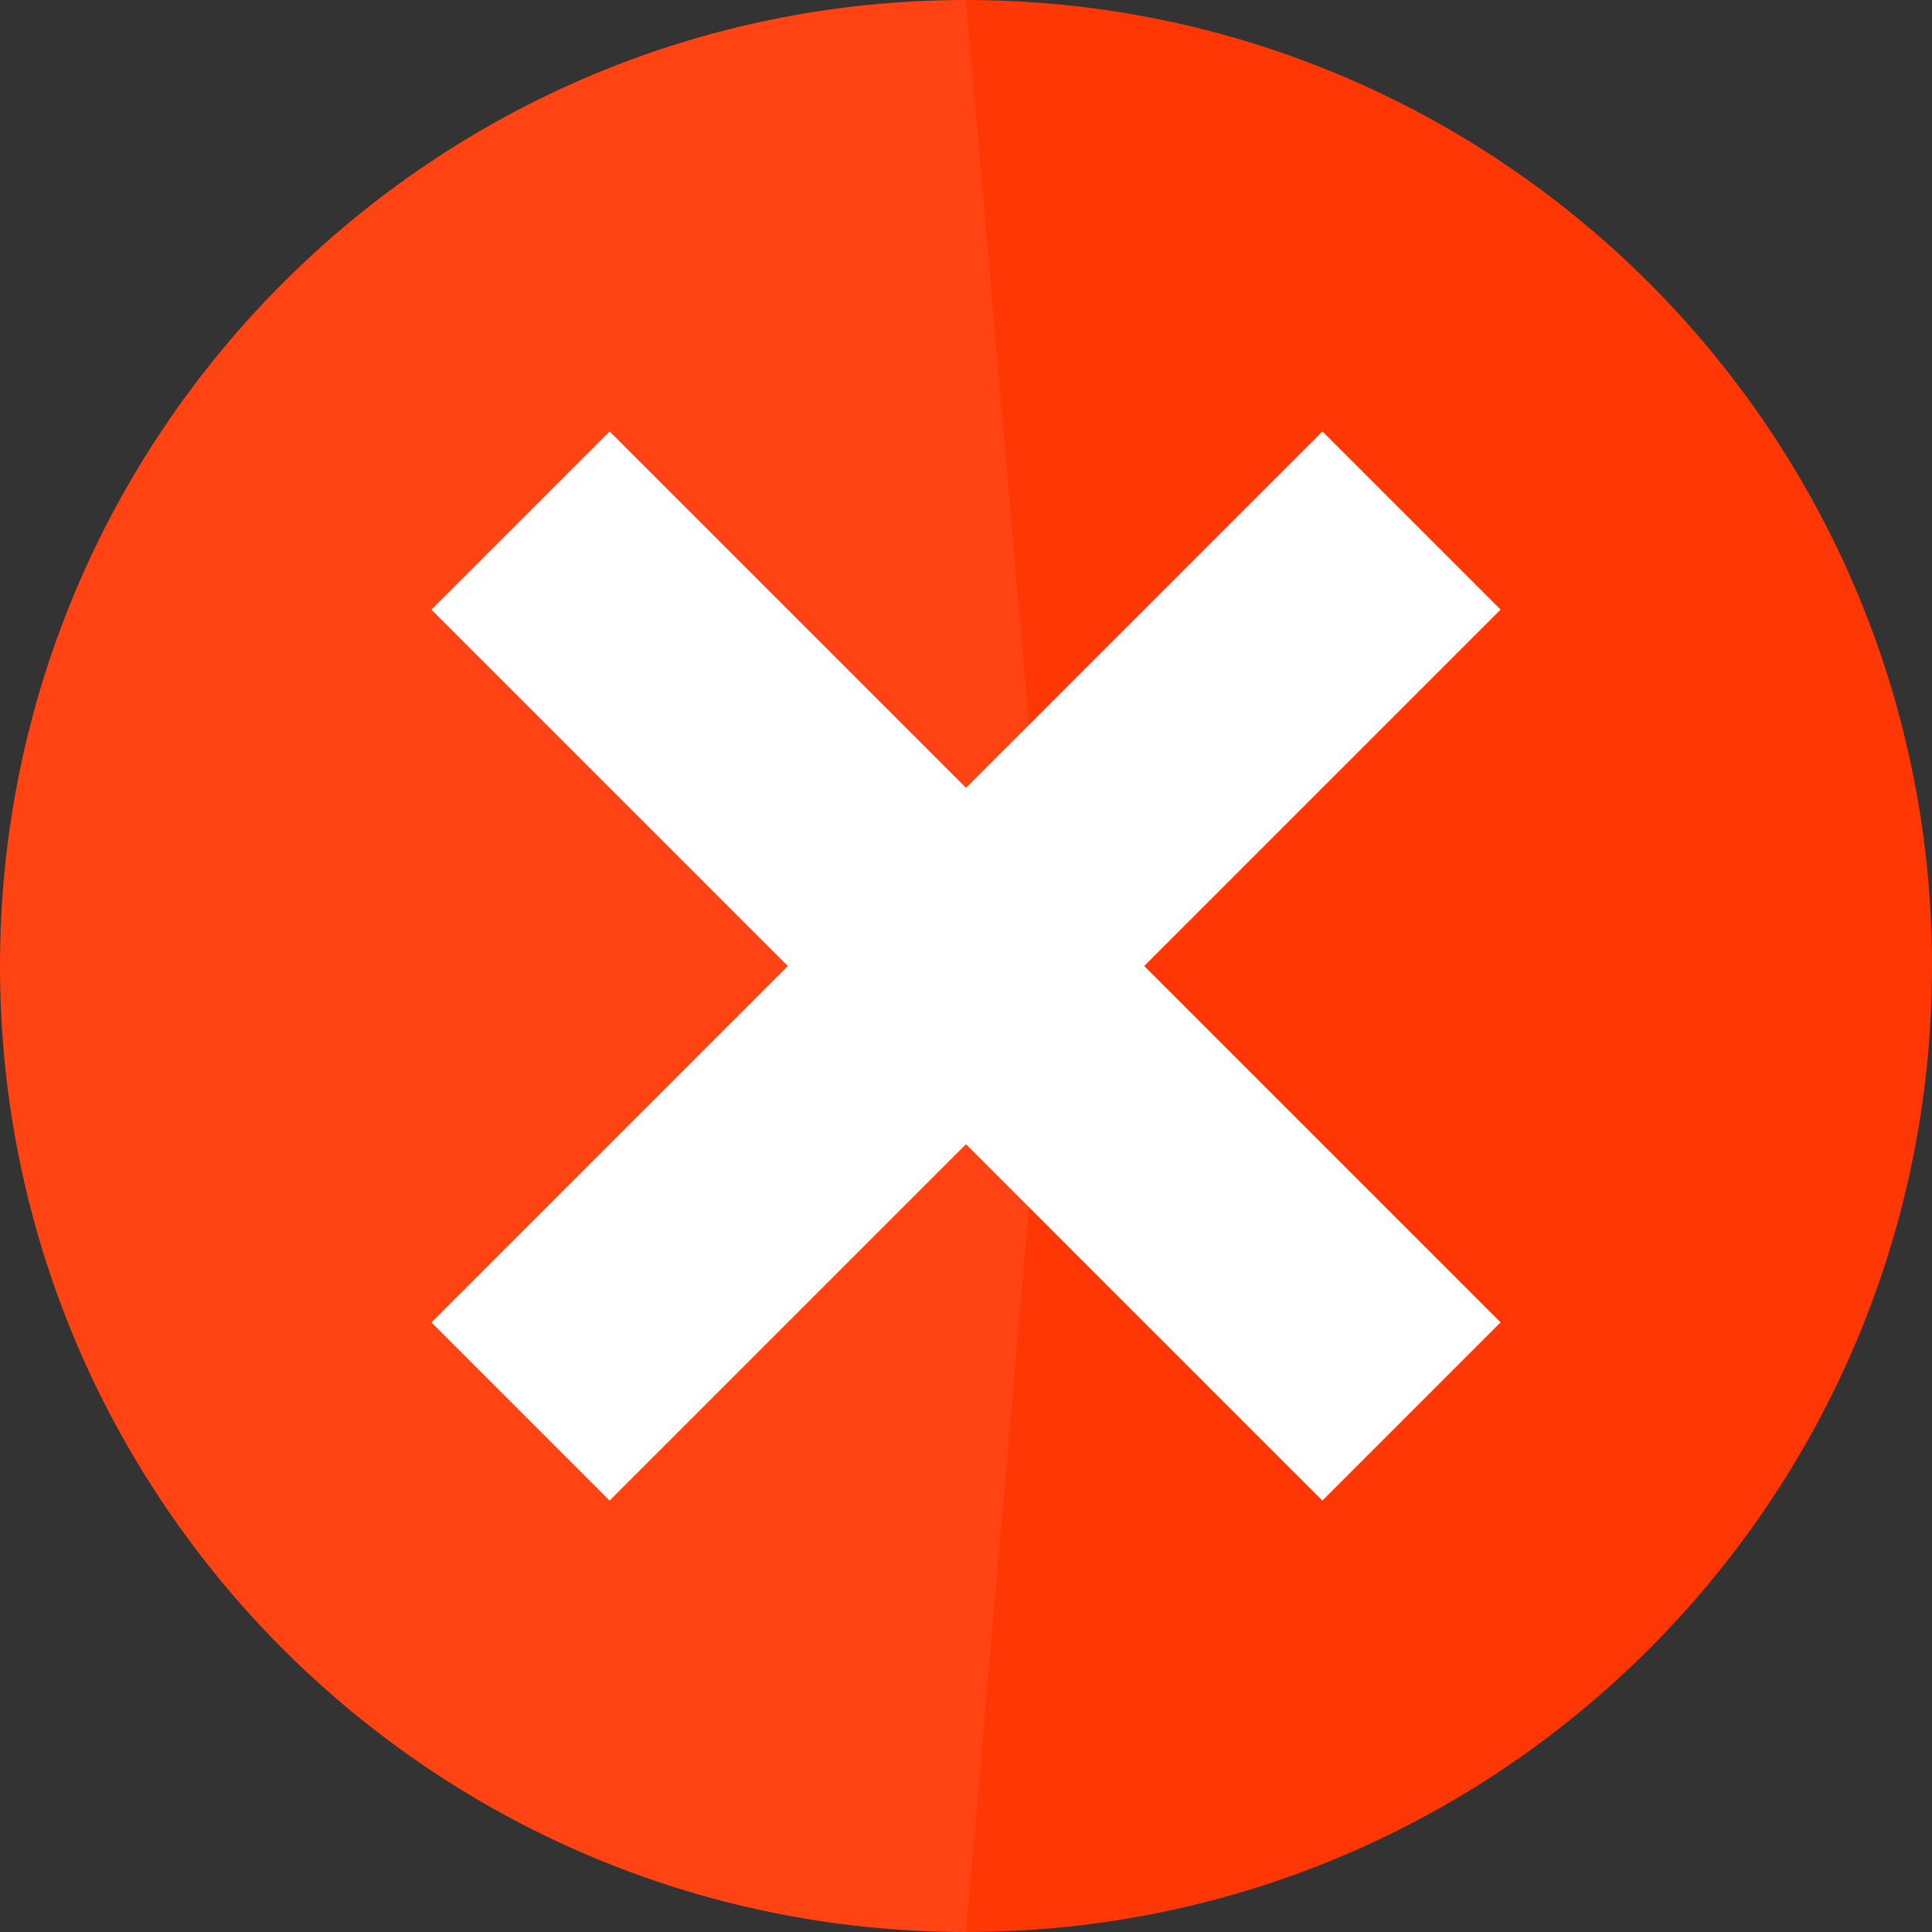
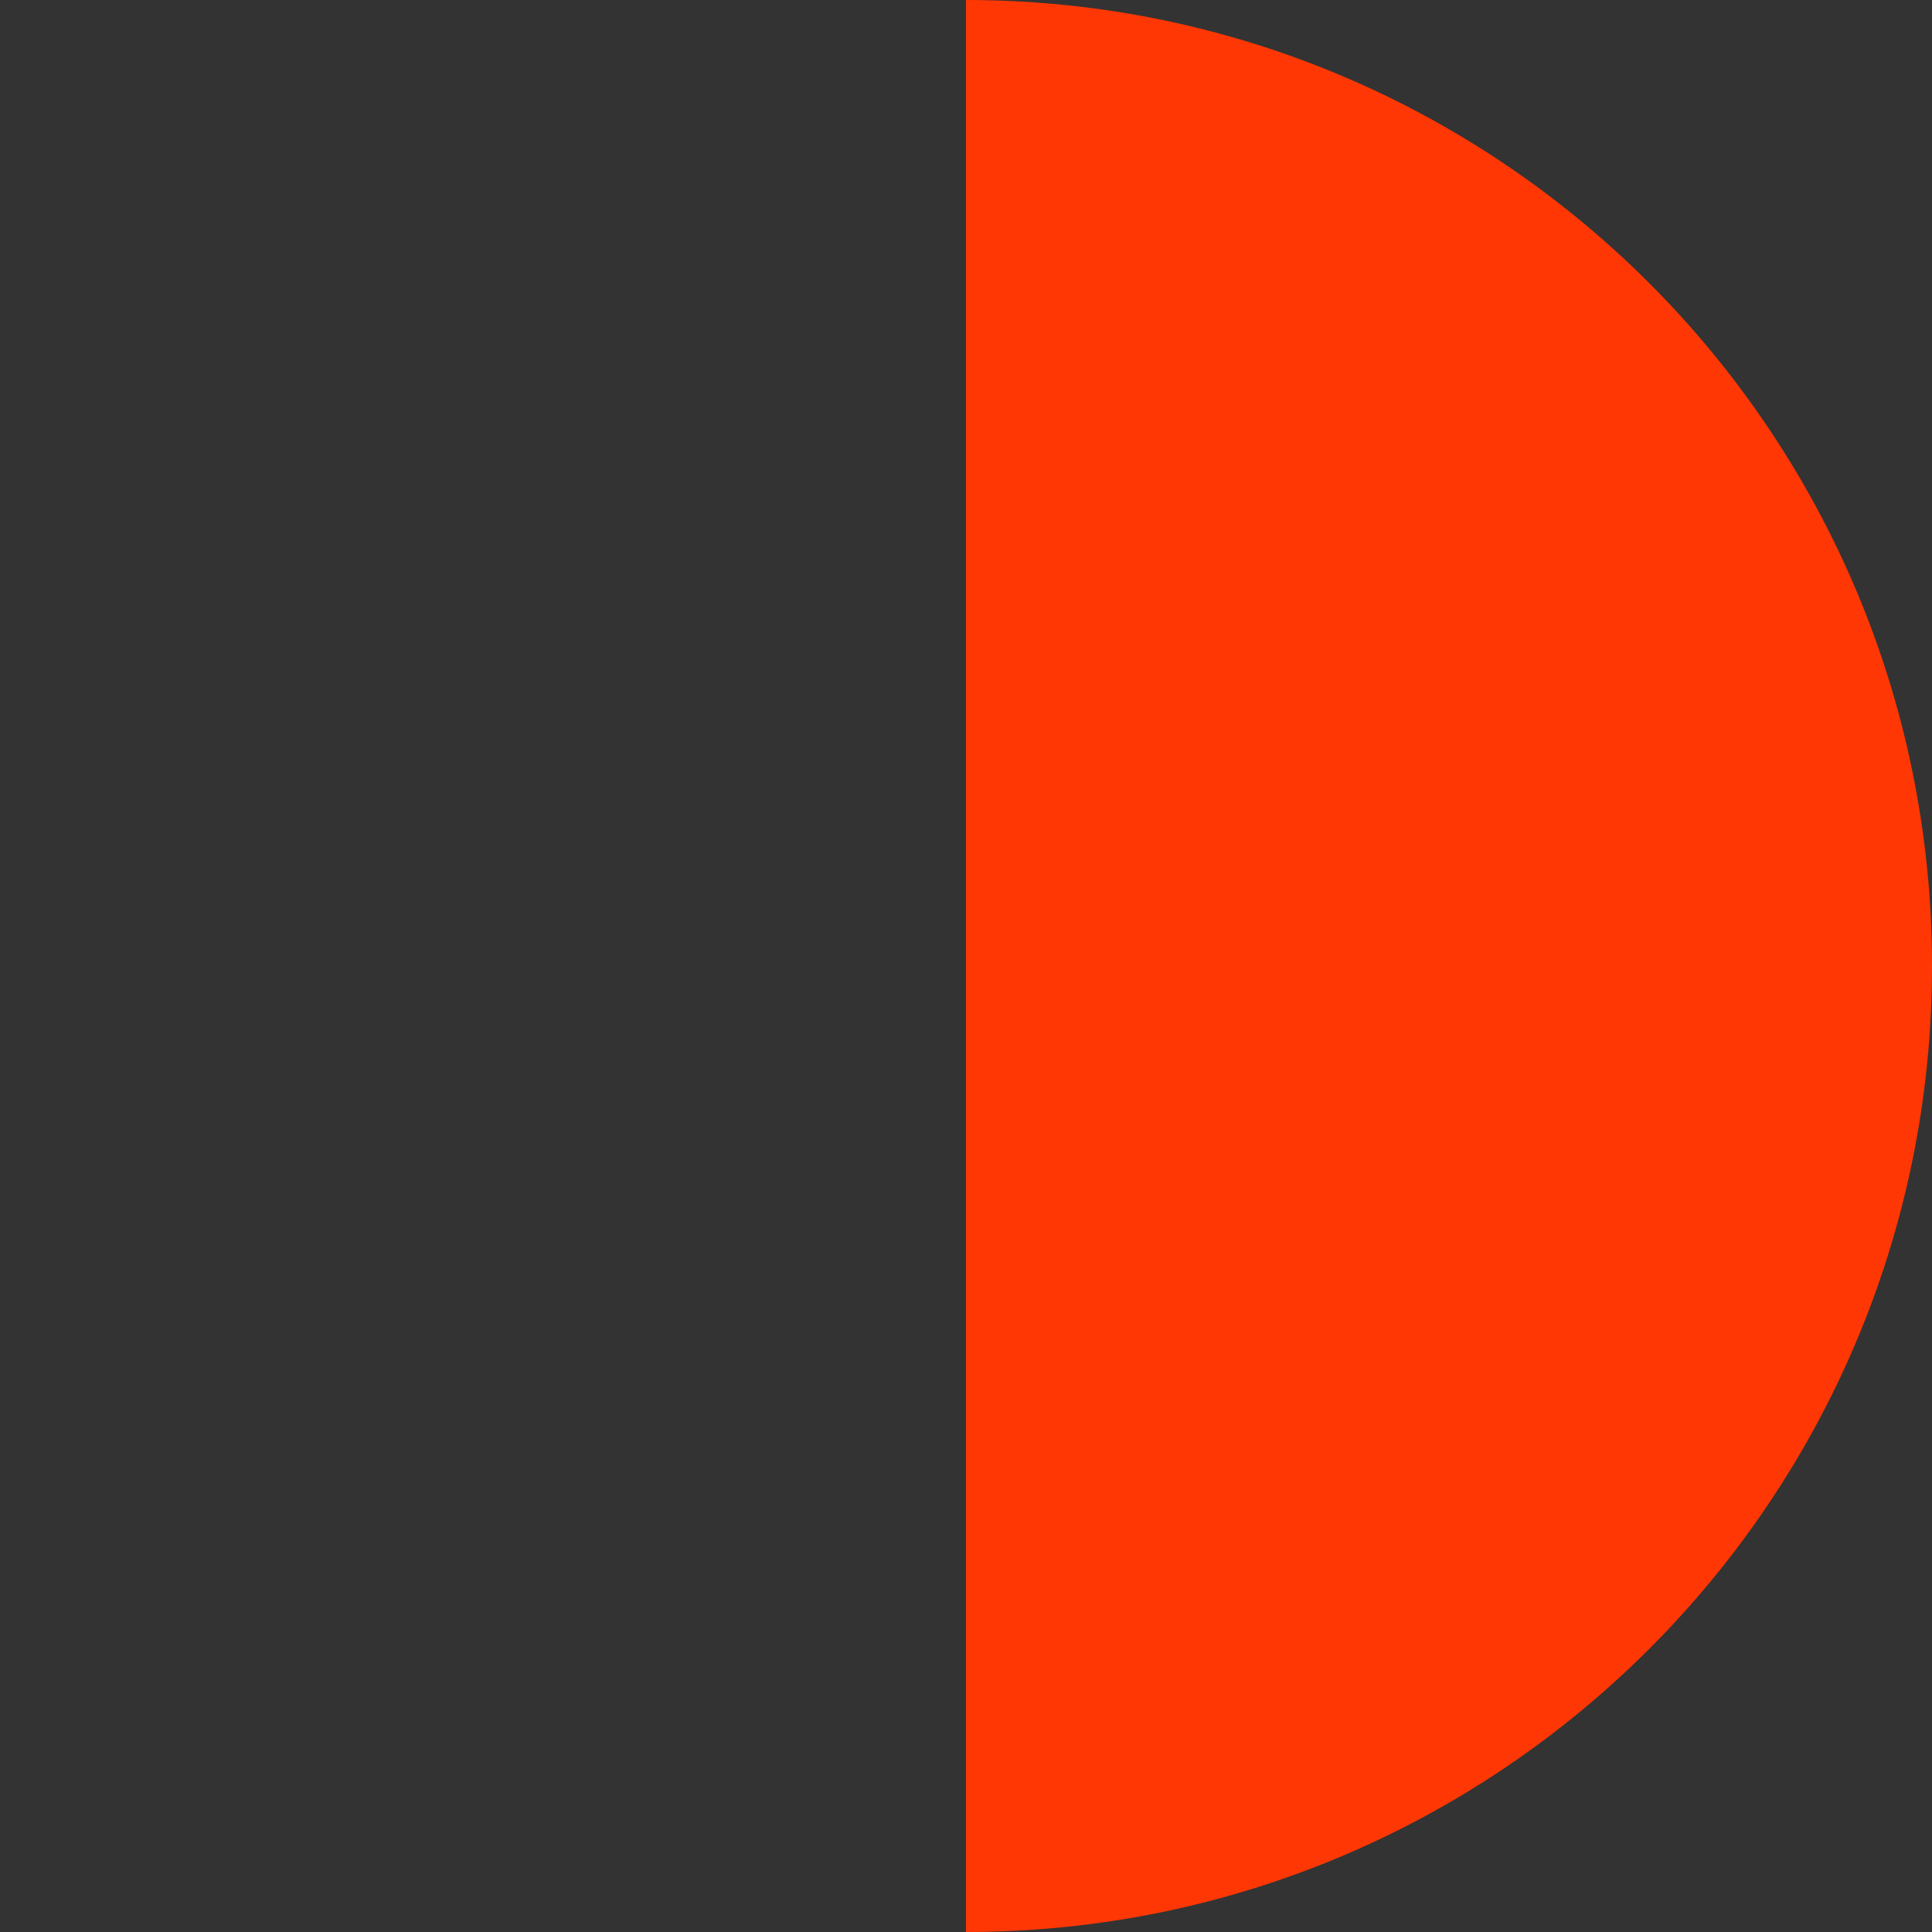
<svg xmlns="http://www.w3.org/2000/svg" height="48px" width="48px" version="1.1" viewBox="0 0 512 512" xml:space="preserve">
  <rect x="0" y="0" width="512" height="512" fill="#333333" stroke="none" />
  <path style="fill:#ff3704;fill-opacity:1" d="M256,0v512c141.384,0,256-114.616,256-256S397.384,0,256,0z" id="path4" />
-   <path style="fill:#ff4313;fill-opacity:1" d="M0,256c0,141.384,114.615,256,256,256l22.261-256L256,0C114.615,0,0,114.615,0,256z" id="path2" />
-   <polygon style="fill:#FFFFFF;" points="161.555,114.333 114.333,161.555 208.778,256 114.333,350.445 161.555,397.667 256,303.222   278.261,256 256,208.778 " id="polygon6" />
-   <polygon style="fill:#ffffff;fill-opacity:1" points="397.667,161.555 350.445,114.333 256,208.778 256,303.222 350.445,397.667 397.667,350.445   303.222,256 " id="polygon8" />
</svg>